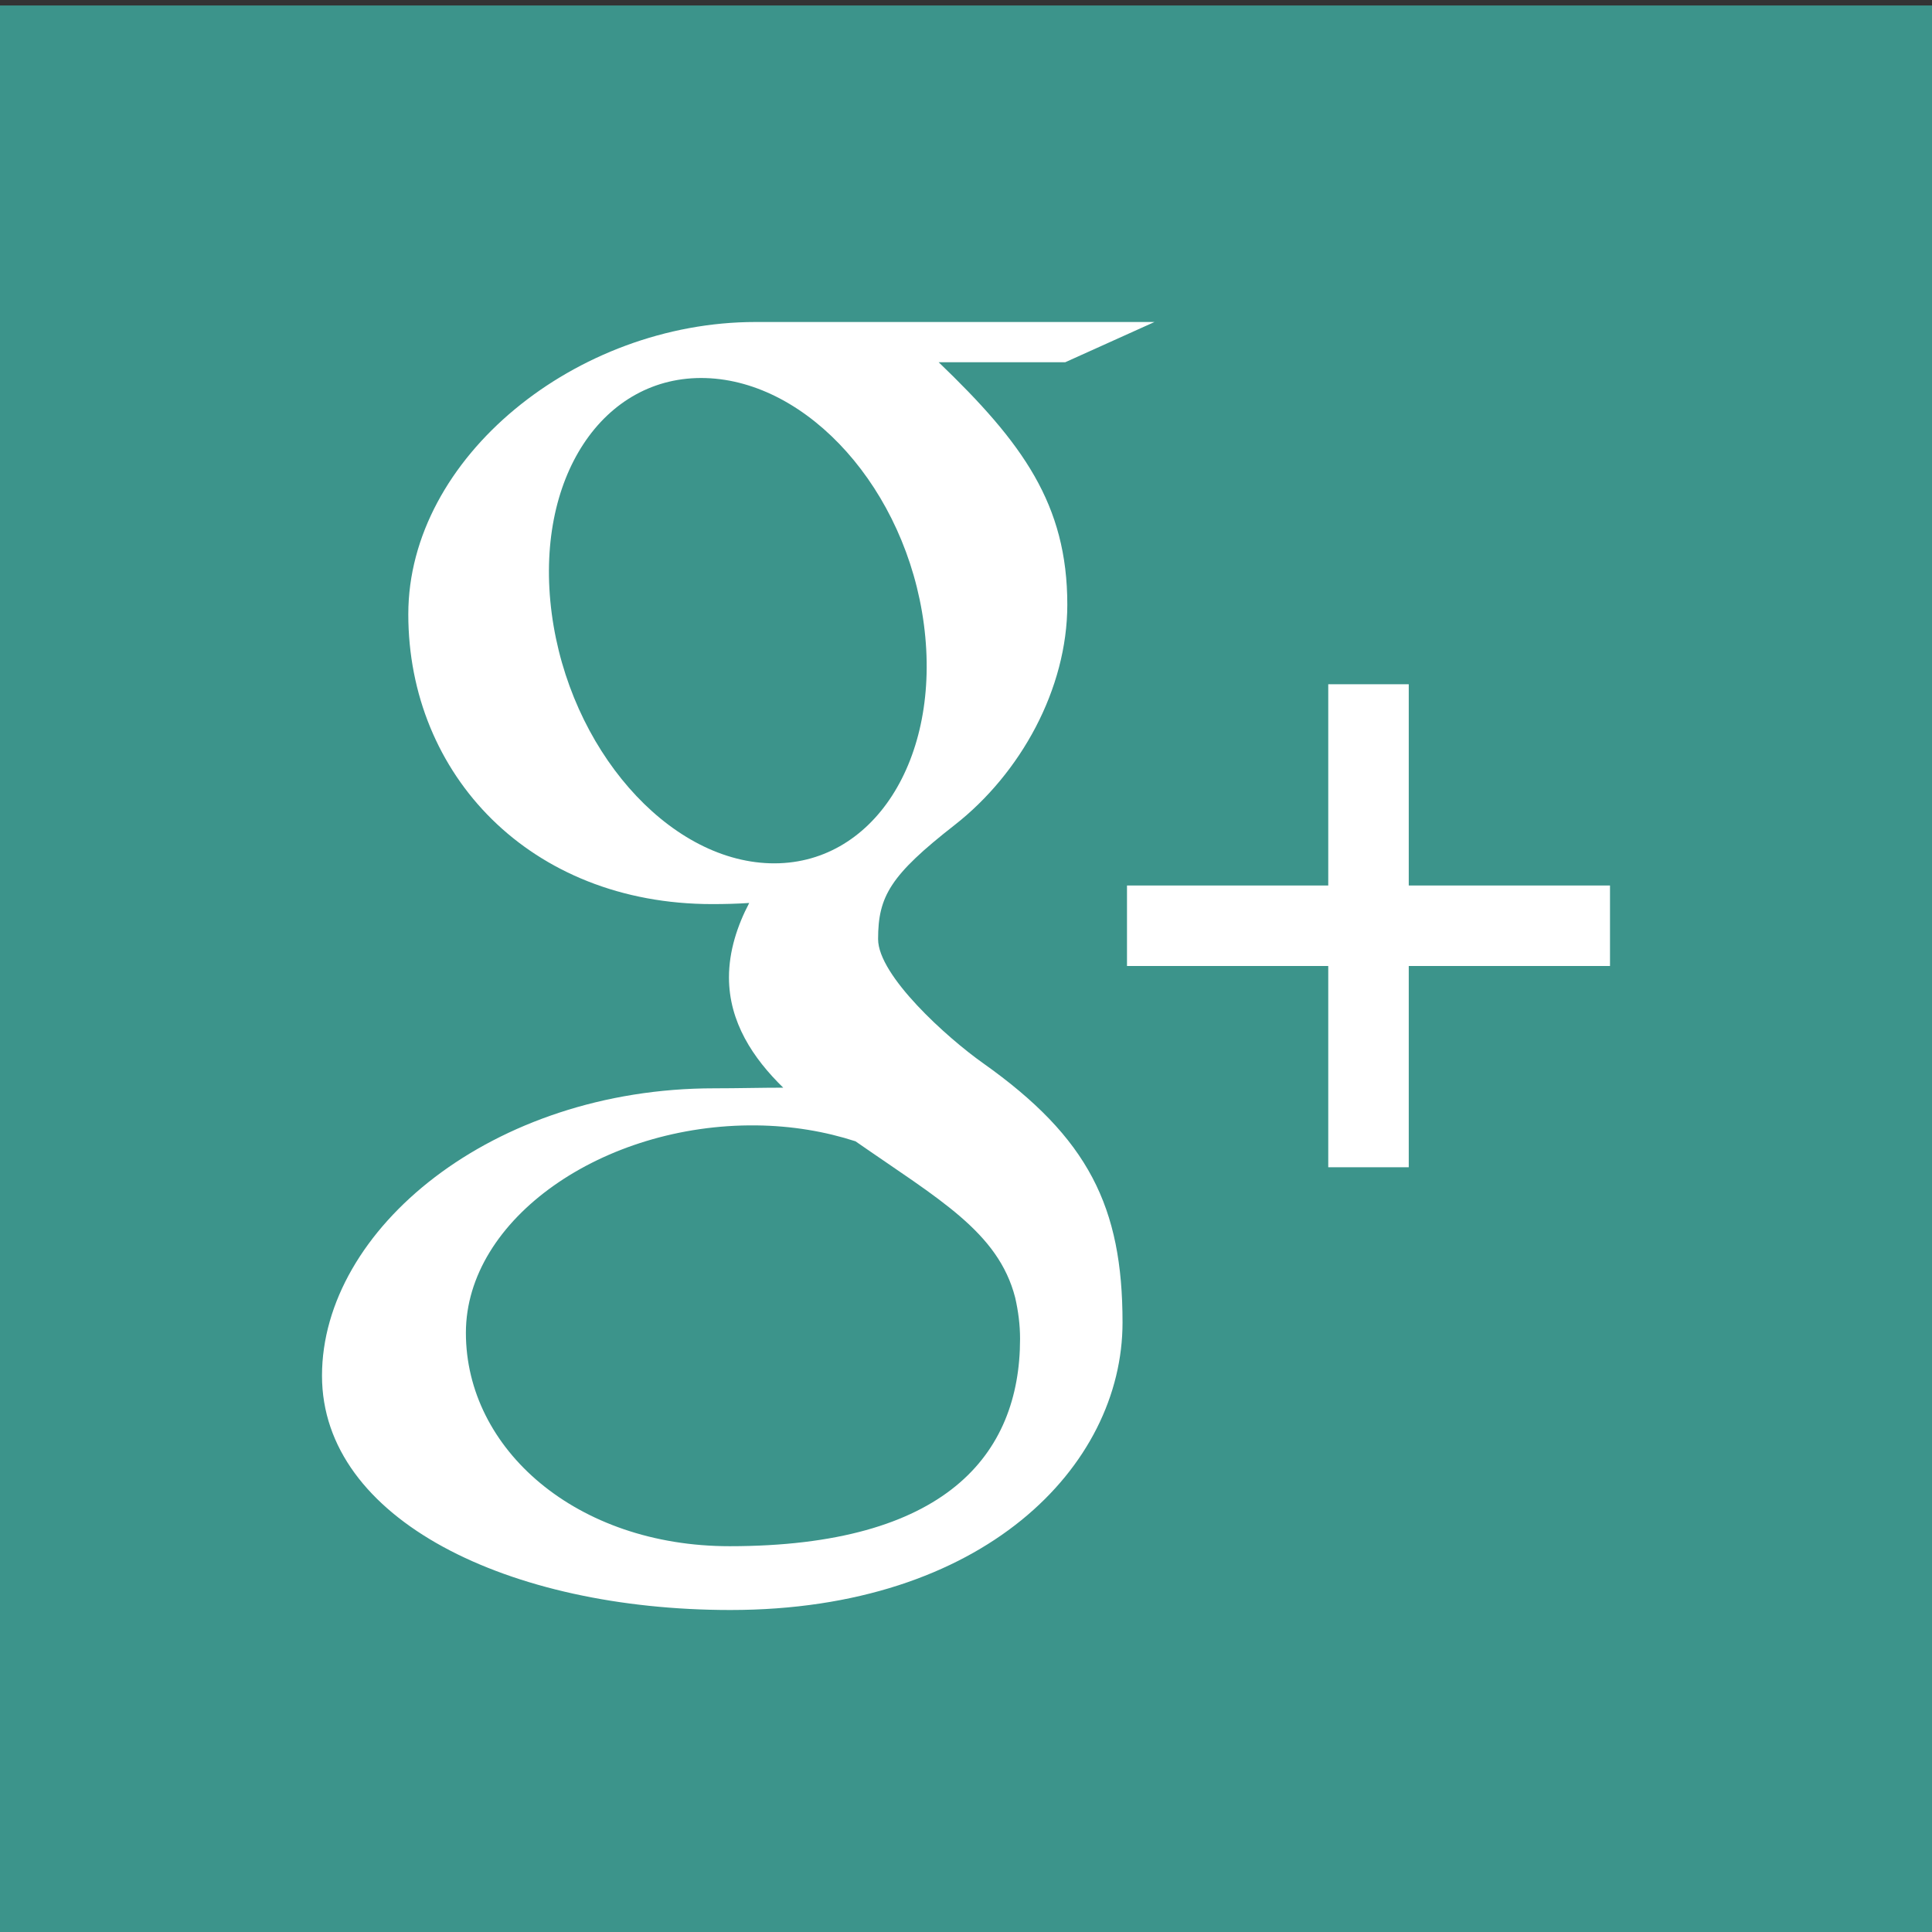
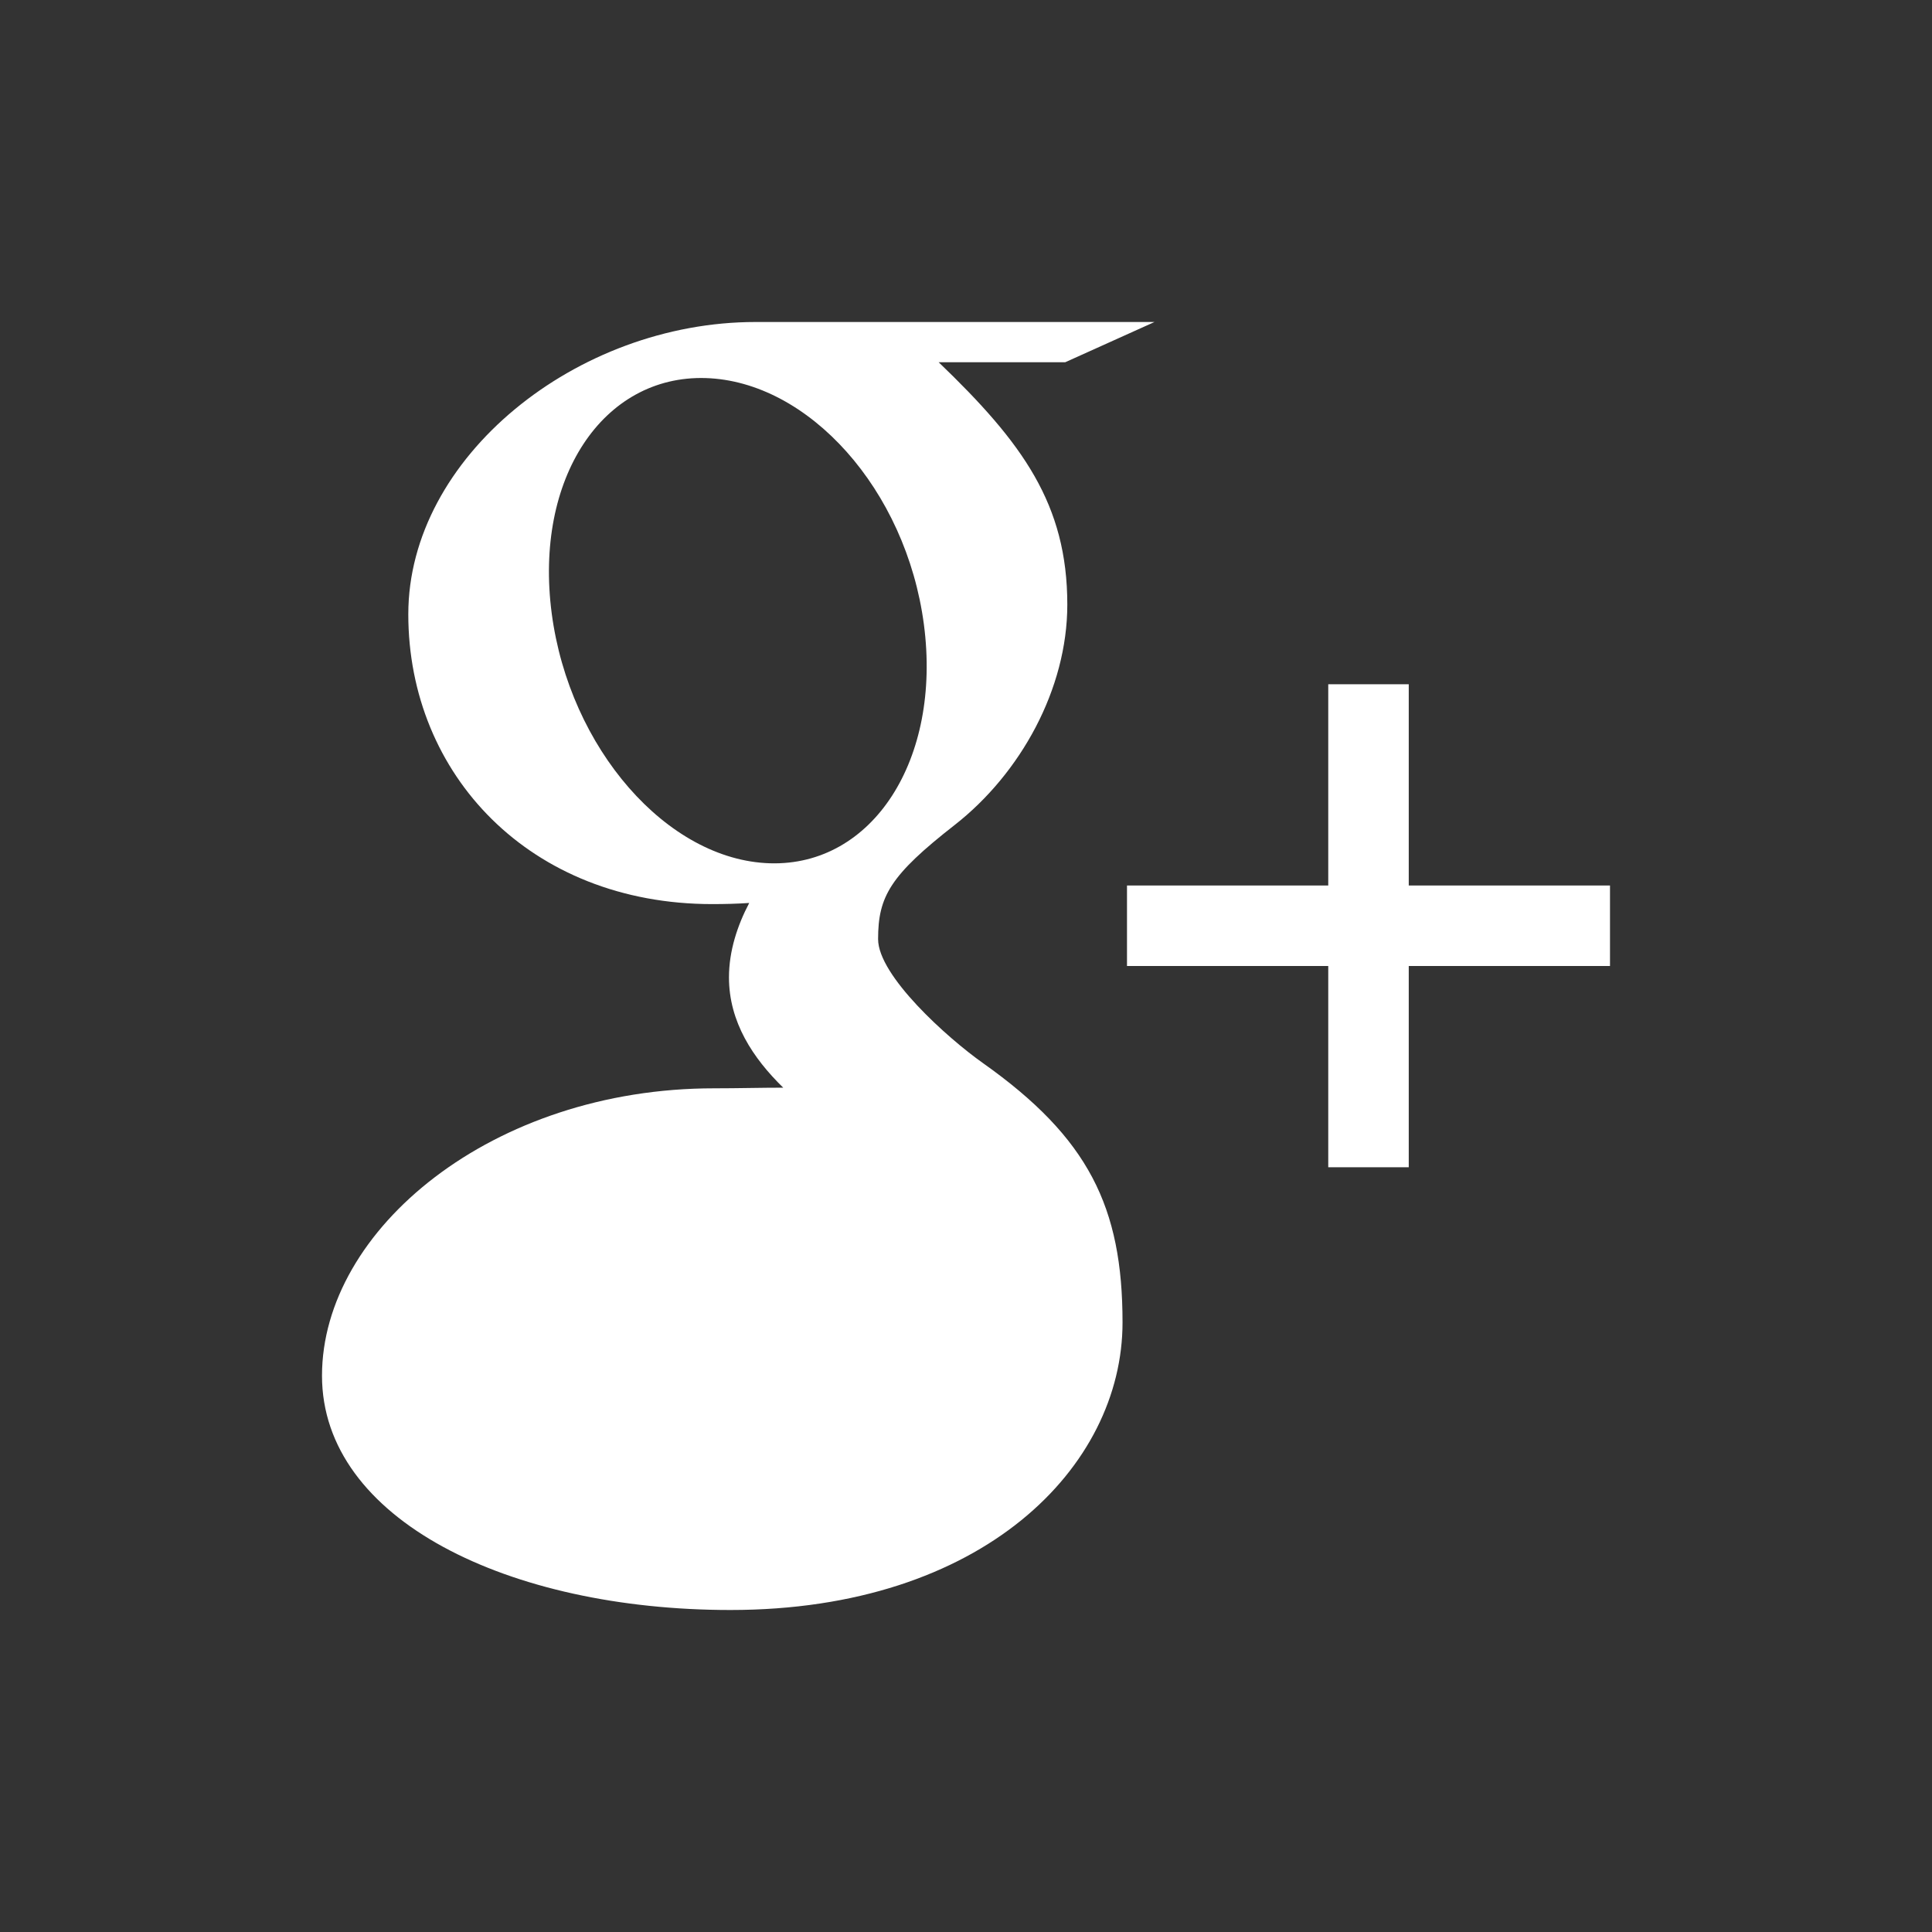
<svg xmlns="http://www.w3.org/2000/svg" enable-background="new 0 0 32 32" height="48" id="Layer_1" version="1.0" viewBox="0 0 48 48" width="48" xml:space="preserve">
  <rect x="0" y="0" width="48" height="48" fill="#333333" stroke="none" />
  <defs id="defs23" />
  <g id="g4180">
-     <rect y="0.136" x="-0.407" height="48.136" width="48.814" id="rect3353" style="fill:#3c948b;fill-opacity:1;stroke:none;stroke-opacity:1" />
    <g id="g4157">
-       <path style="fill:#ffffff;fill-opacity:1" id="path5" d="m 24.425,26.415 c -0.897,-0.634 -2.609,-2.176 -2.609,-3.083 0,-1.062 0.303,-1.586 1.902,-2.835 1.638,-1.281 2.799,-3.38 2.799,-5.476 C 26.517,12.529 25.405,11 23.321,9 l 3.144,0 2.218,-1 c 0,0 -7.434,0 -9.913,0 -4.445,0 -8.626,3.362 -8.626,7.261 0,3.986 3.029,7.201 7.551,7.201 0.314,0 0.619,-0.008 0.919,-0.028 -0.294,0.56 -0.503,1.192 -0.503,1.849 0,1.108 0.596,2.006 1.348,2.74 -0.567,0 -1.118,0.016 -1.717,0.016 C 12.235,27.038 8,30.543 8,34.179 8,37.758 12.645,40 18.148,40 c 6.276,0 9.741,-3.562 9.741,-7.142 0.001,-2.871 -0.847,-4.589 -3.464,-6.443 z m -5.296,-4.967 c -2.555,-0.076 -4.981,-2.857 -5.422,-6.209 -0.44,-3.355 1.272,-5.922 3.824,-5.846 2.554,0.078 4.981,2.768 5.423,6.122 0.441,3.355 -1.273,6.009 -3.825,5.933 z m -1.001,16.967 c -3.805,0 -6.553,-2.407 -6.553,-5.301 0,-2.834 3.408,-5.195 7.214,-5.154 0.888,0.01 1.715,0.152 2.465,0.395 2.066,1.438 3.548,2.25 3.968,3.885 0.076,0.332 0.121,0.675 0.121,1.023 0,2.892 -1.865,5.152 -7.215,5.152 z" />
+       <path style="fill:#ffffff;fill-opacity:1" id="path5" d="m 24.425,26.415 c -0.897,-0.634 -2.609,-2.176 -2.609,-3.083 0,-1.062 0.303,-1.586 1.902,-2.835 1.638,-1.281 2.799,-3.38 2.799,-5.476 C 26.517,12.529 25.405,11 23.321,9 l 3.144,0 2.218,-1 c 0,0 -7.434,0 -9.913,0 -4.445,0 -8.626,3.362 -8.626,7.261 0,3.986 3.029,7.201 7.551,7.201 0.314,0 0.619,-0.008 0.919,-0.028 -0.294,0.56 -0.503,1.192 -0.503,1.849 0,1.108 0.596,2.006 1.348,2.74 -0.567,0 -1.118,0.016 -1.717,0.016 C 12.235,27.038 8,30.543 8,34.179 8,37.758 12.645,40 18.148,40 c 6.276,0 9.741,-3.562 9.741,-7.142 0.001,-2.871 -0.847,-4.589 -3.464,-6.443 z m -5.296,-4.967 c -2.555,-0.076 -4.981,-2.857 -5.422,-6.209 -0.44,-3.355 1.272,-5.922 3.824,-5.846 2.554,0.078 4.981,2.768 5.423,6.122 0.441,3.355 -1.273,6.009 -3.825,5.933 z m -1.001,16.967 z" />
      <polygon style="fill:#ffffff;fill-opacity:1" id="polygon7" points="20,16 25,16 25,21 27,21 27,16 32,16 32,14 27,14 27,9 25,9 25,14 20,14 " transform="translate(8,8)" />
    </g>
  </g>
</svg>